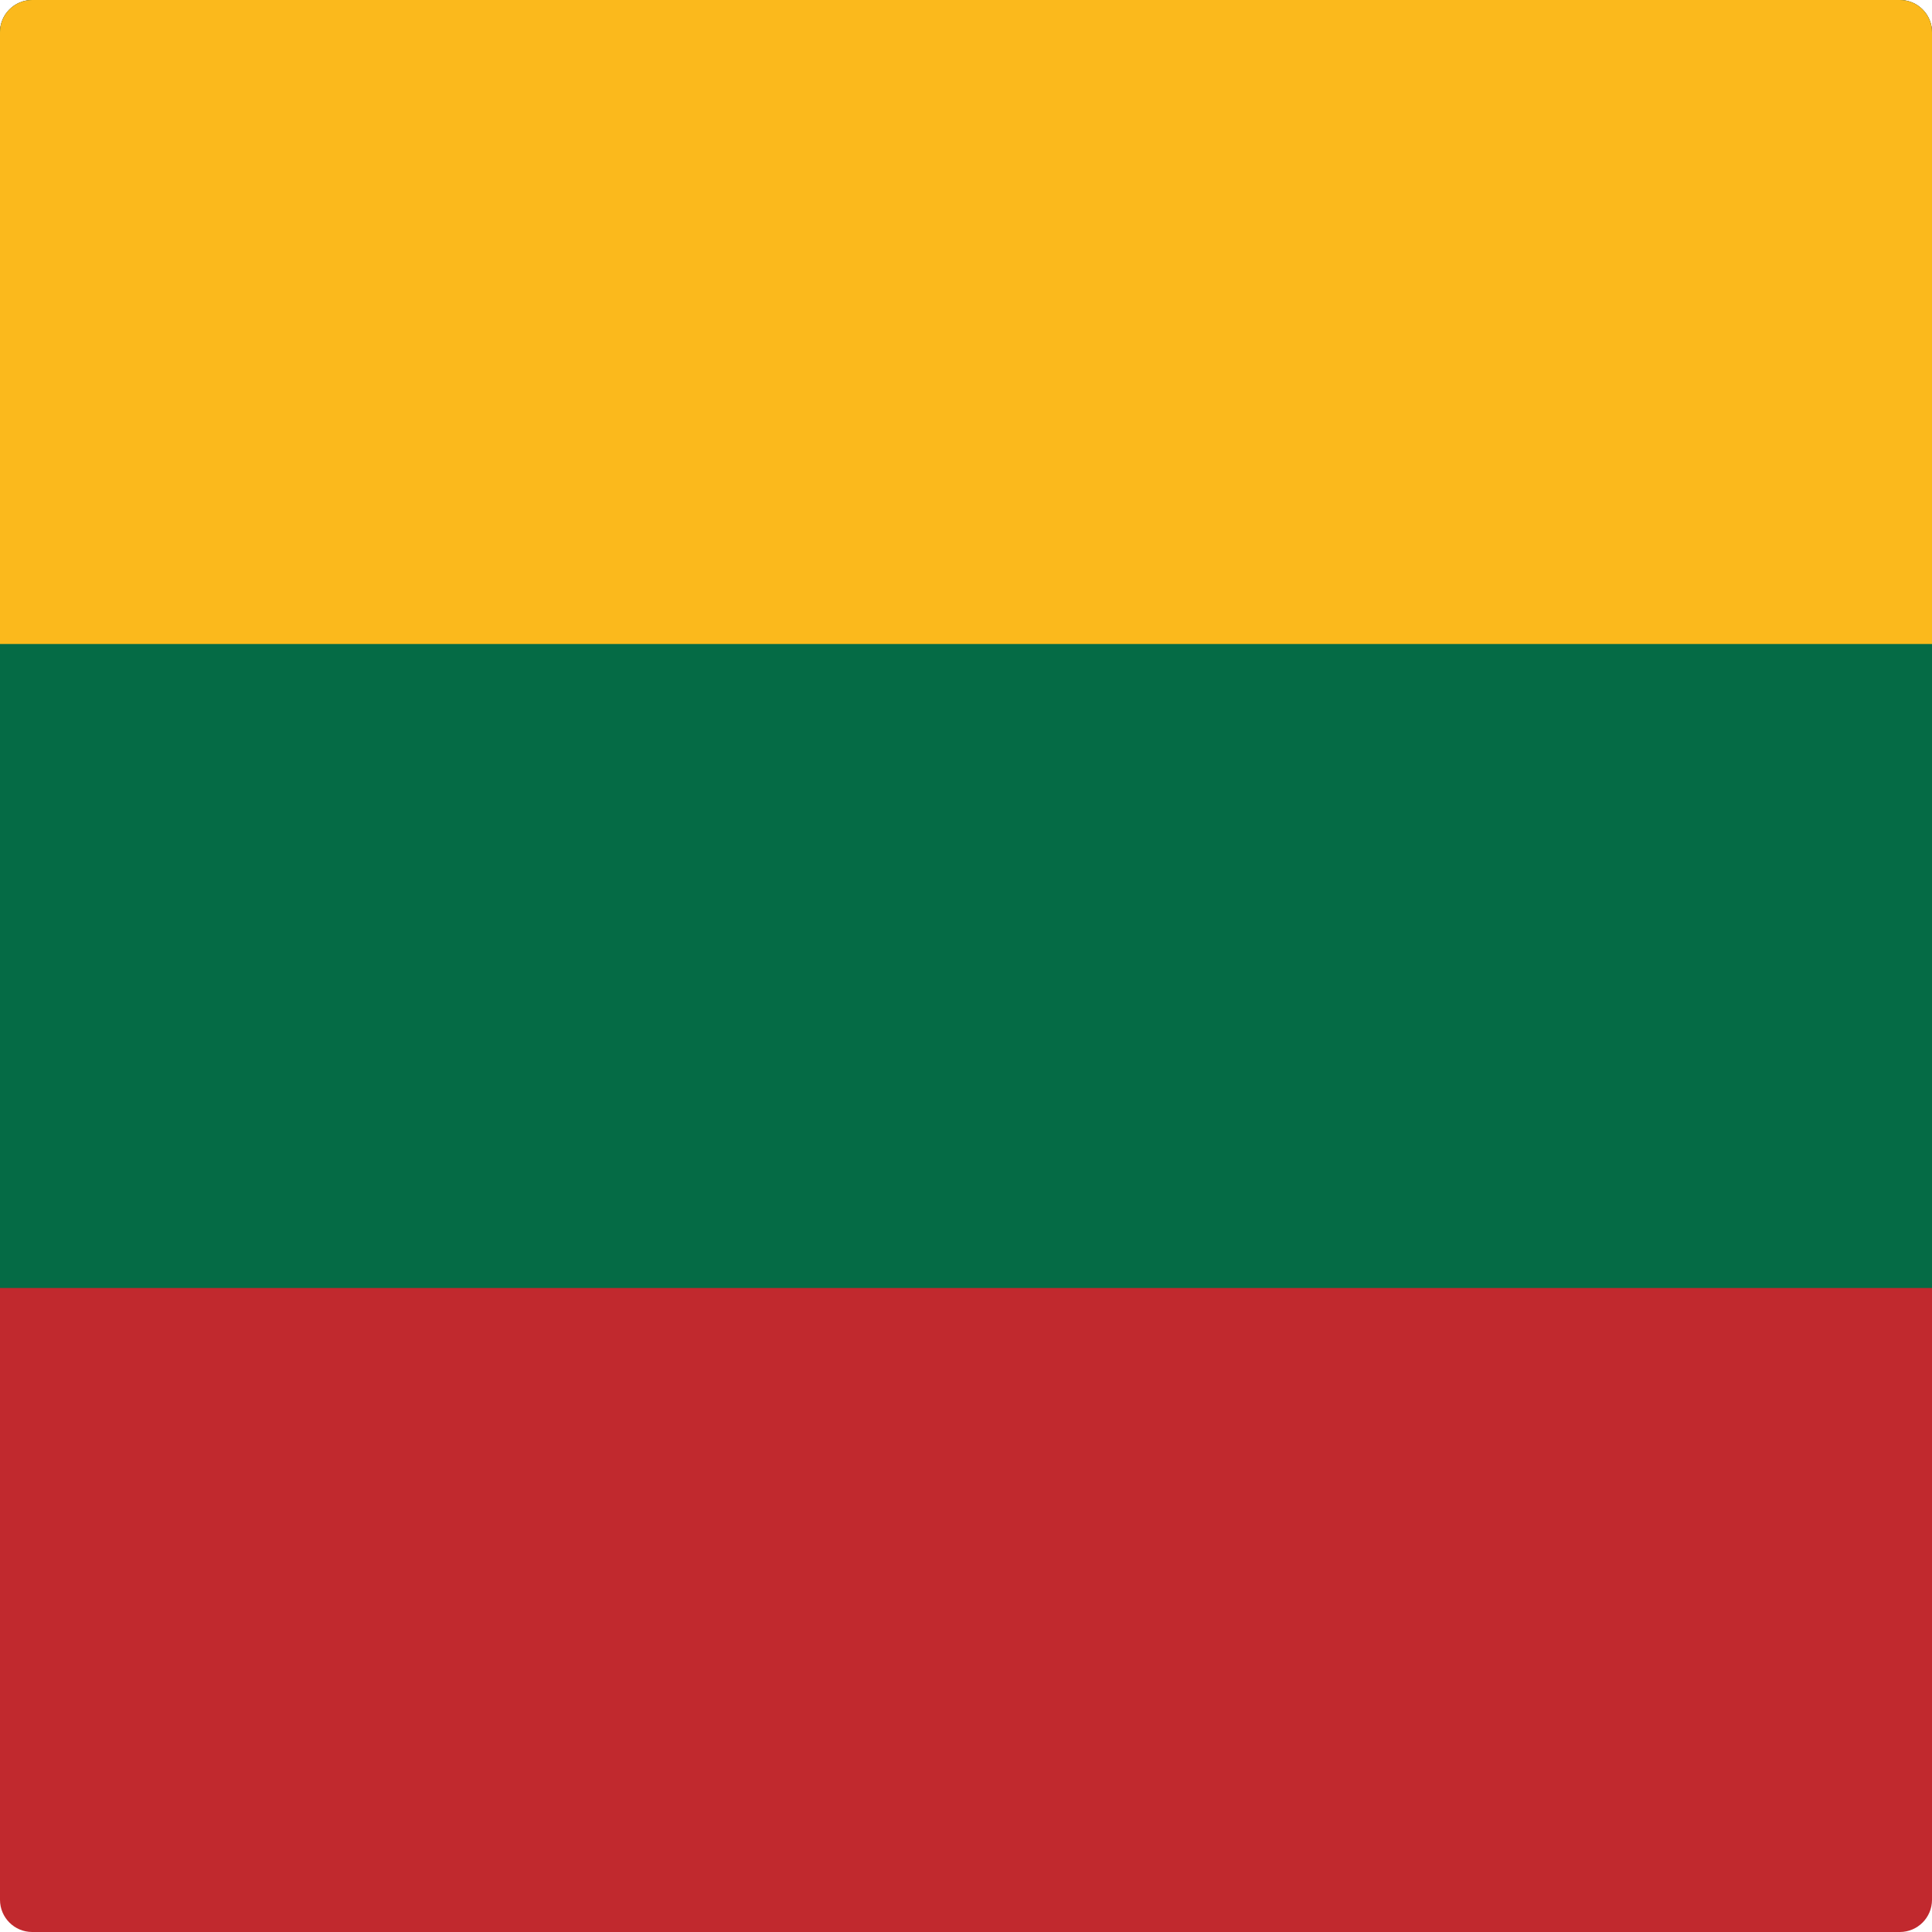
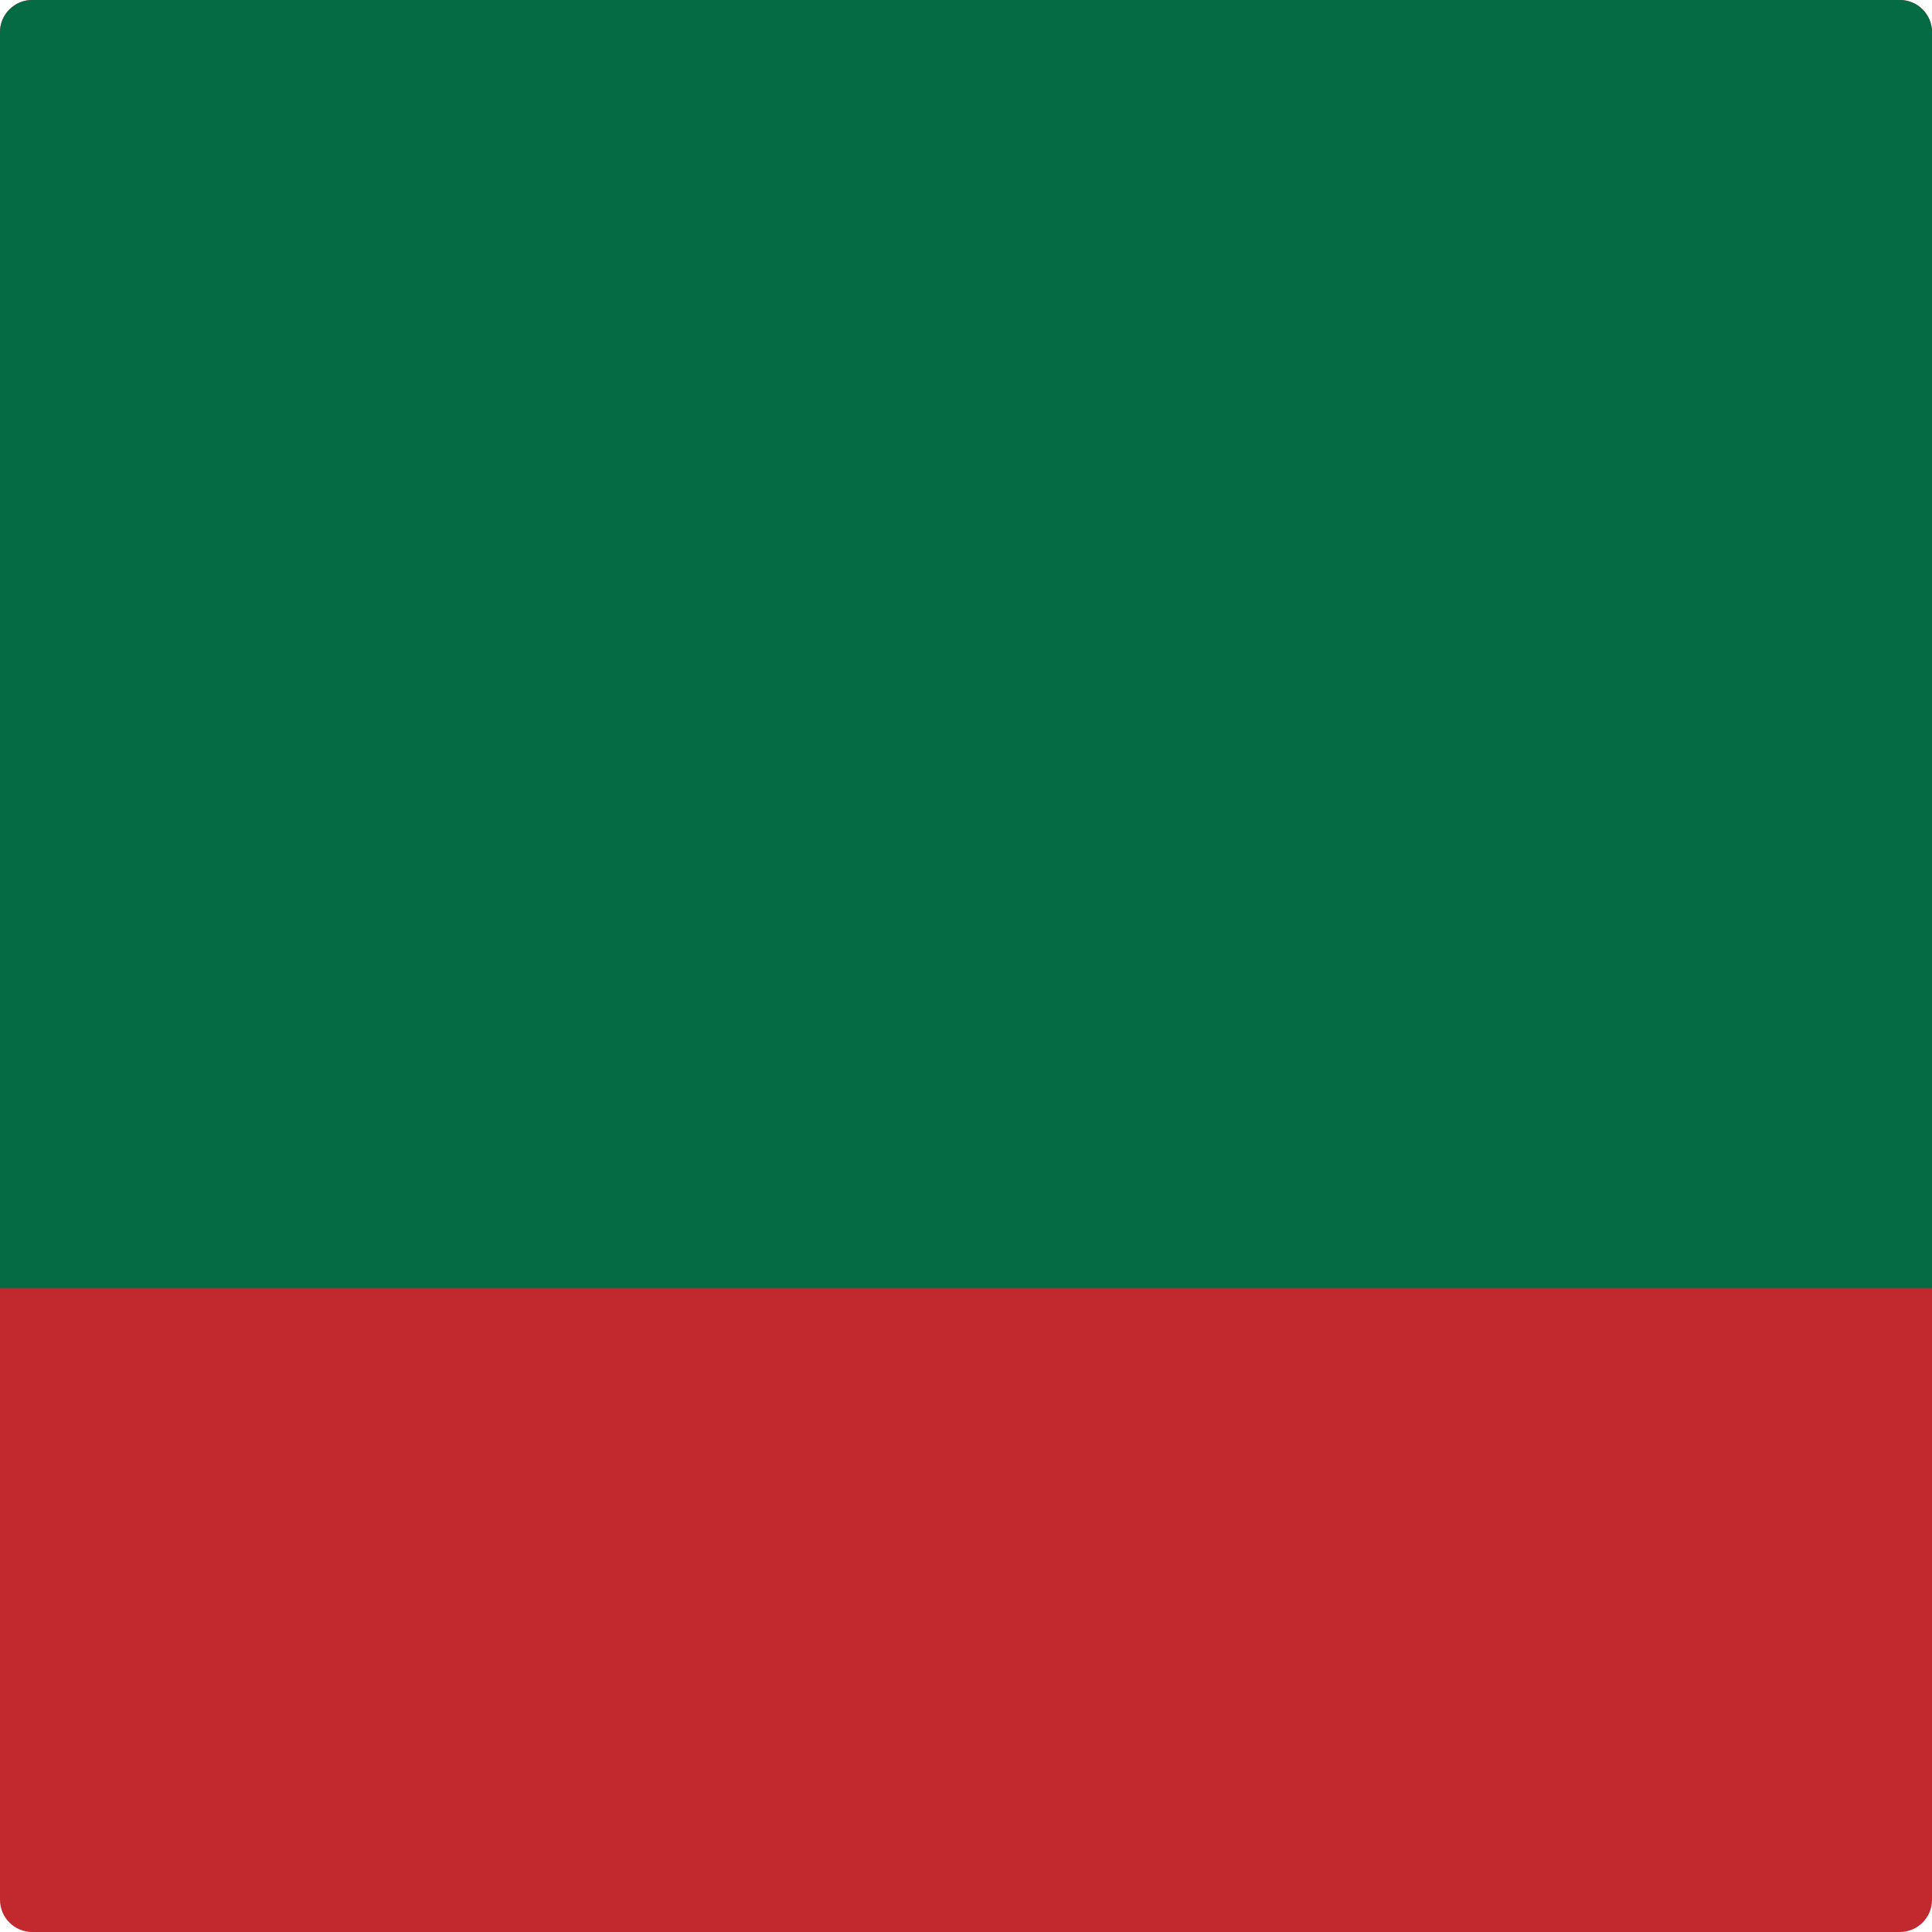
<svg xmlns="http://www.w3.org/2000/svg" xmlns:xlink="http://www.w3.org/1999/xlink" version="1.1" id="Layer_1" x="0px" y="0px" viewBox="0 0 60 60" style="enable-background:new 0 0 60 60;" xml:space="preserve">
  <style type="text/css">
	.st0{clip-path:url(#SVGID_2_);fill:#C1292E;}
	.st1{clip-path:url(#SVGID_2_);fill:#056B45;}
	.st2{clip-path:url(#SVGID_2_);fill:#FBB91C;}
</style>
  <g id="XMLID_1_">
    <g>
      <defs>
        <path id="SVGID_1_" d="M59,60H1C0.448,60,0,59.553,0,59V1c0-0.552,0.448-1,1-1H59     c0.553,0,1,0.448,1,1V59C60,59.553,59.553,60,59,60L59,60z" />
      </defs>
      <clipPath id="SVGID_2_">
        <use xlink:href="#SVGID_1_" style="overflow:visible;" />
      </clipPath>
      <polygon class="st0" points="-20,-0 80,-0 80,60 -20,60 -20,-0       " />
      <polygon class="st1" points="-20,-0 80,-0 80,40 -20,40     -20,-0   " />
-       <polygon class="st2" points="-20,-0 80,-0 80,20 -20,20 -20,-0       " />
    </g>
  </g>
</svg>